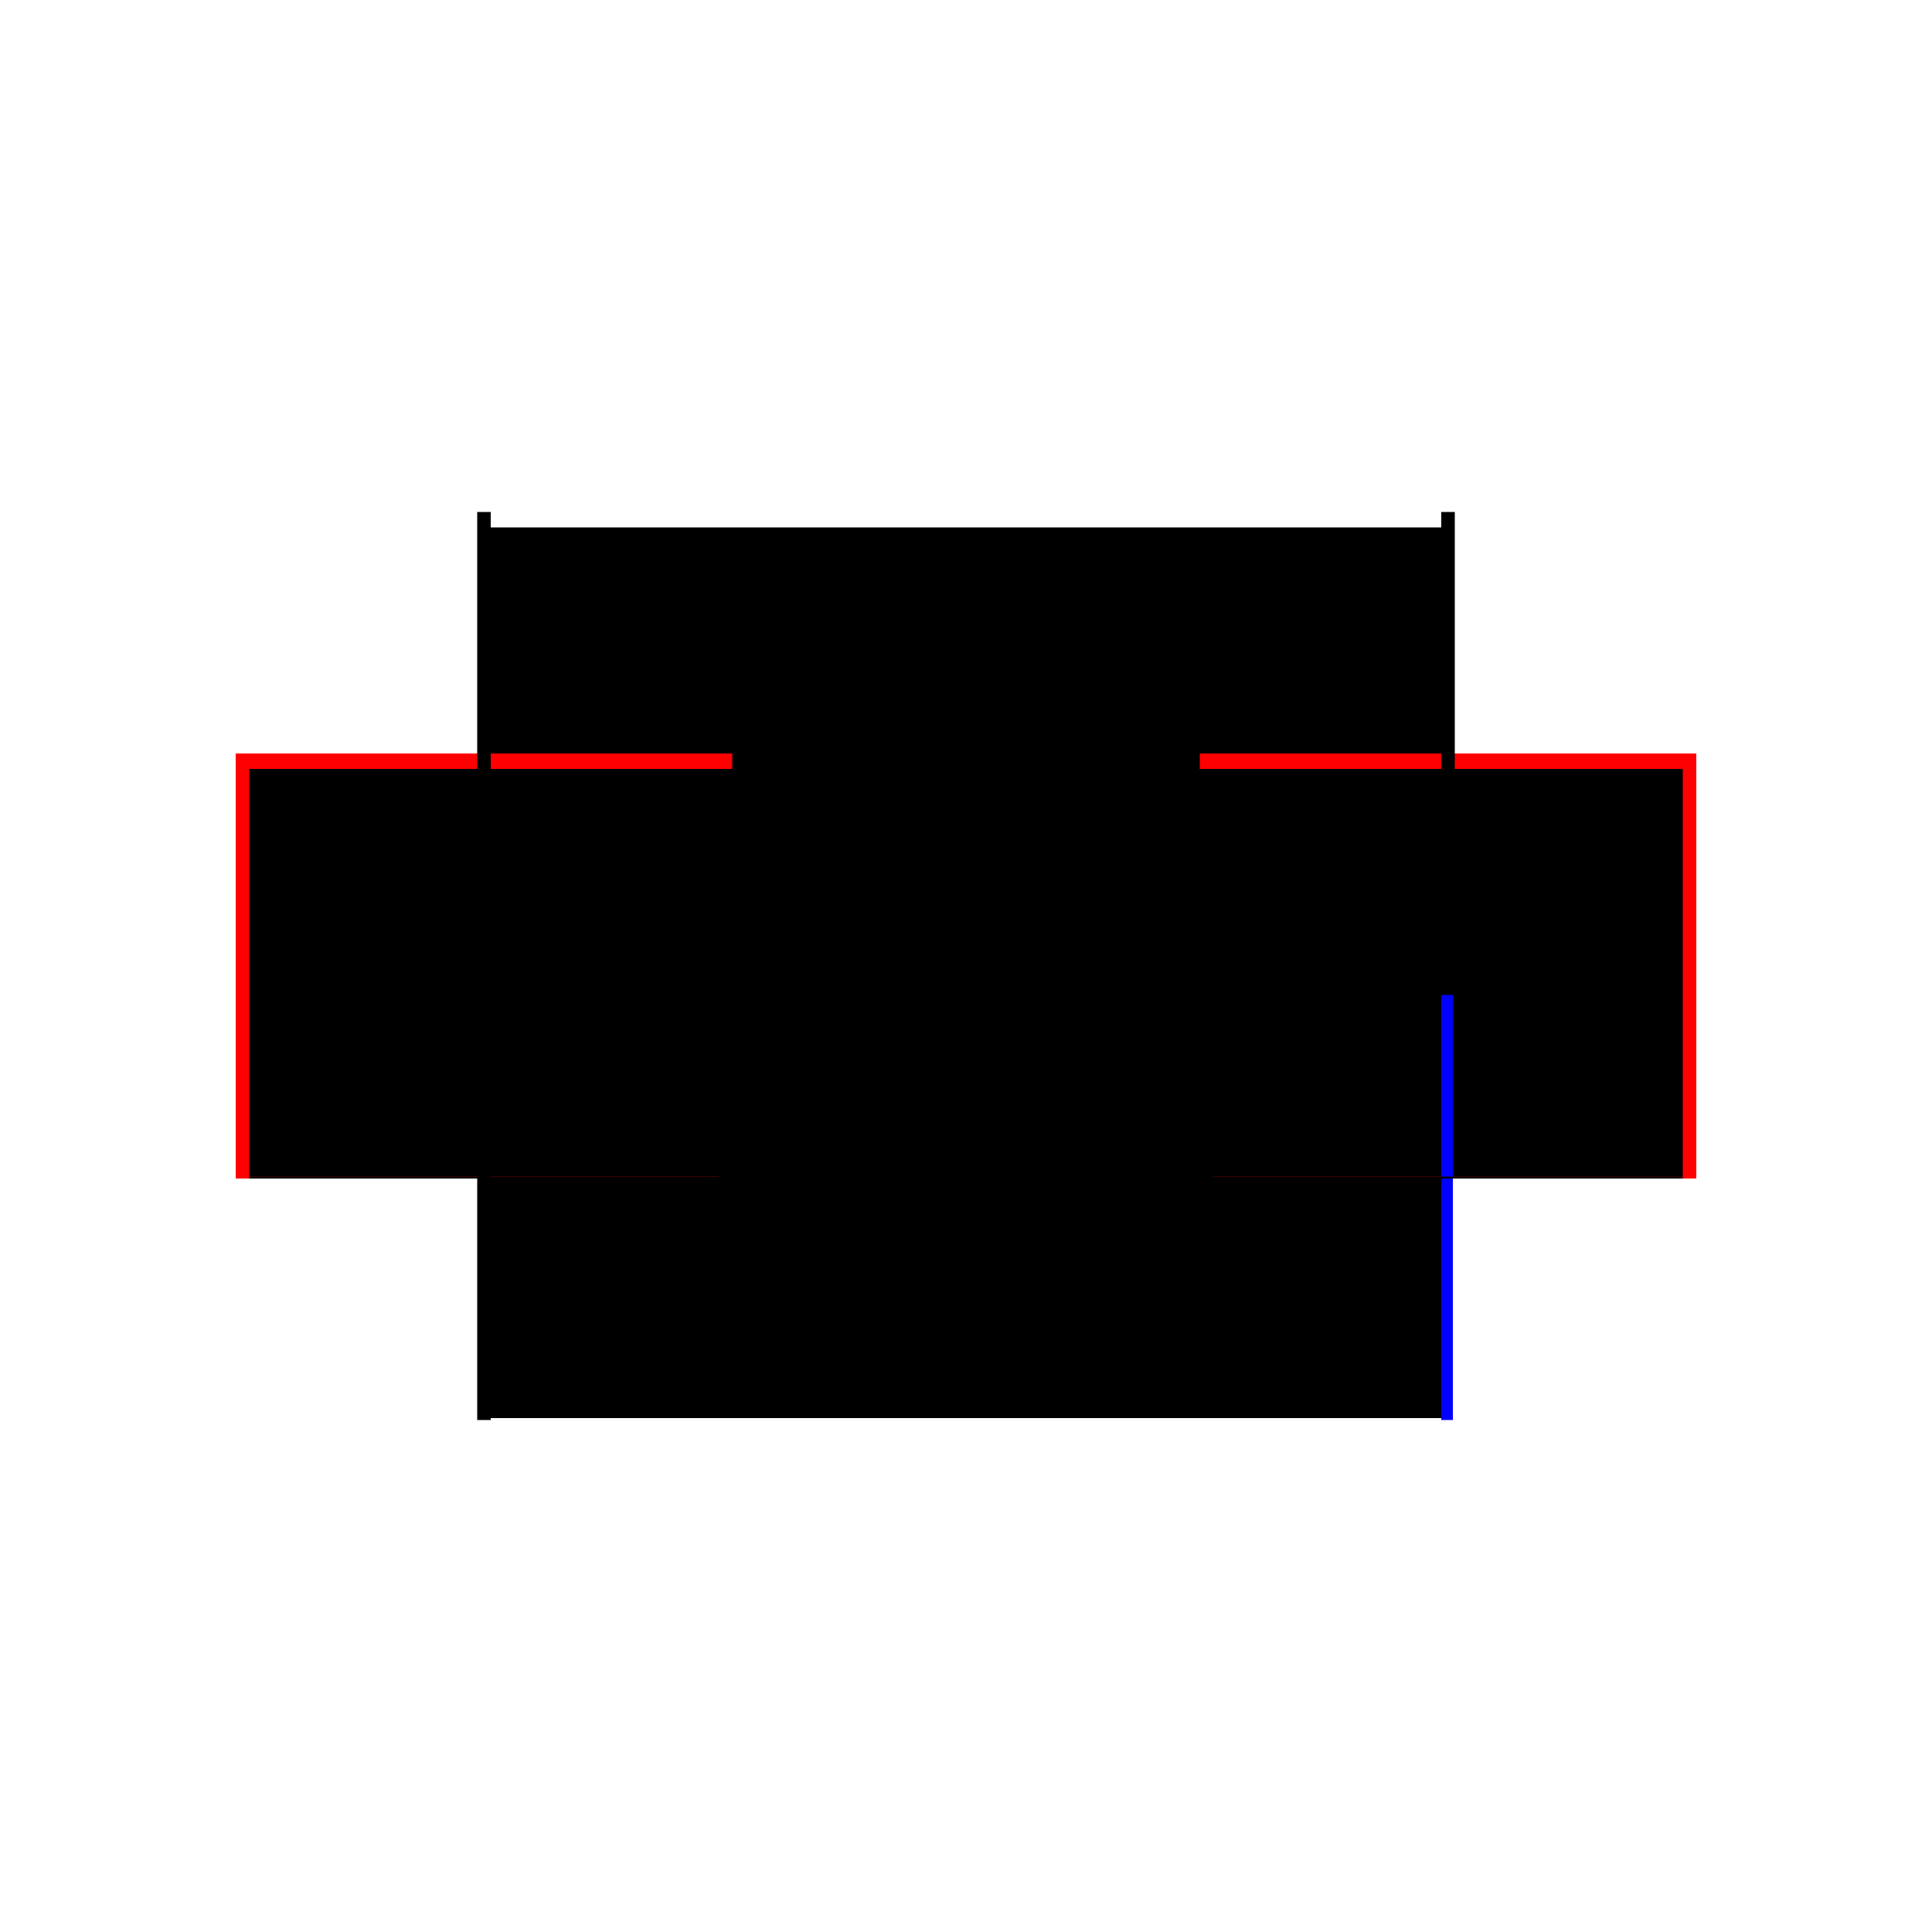
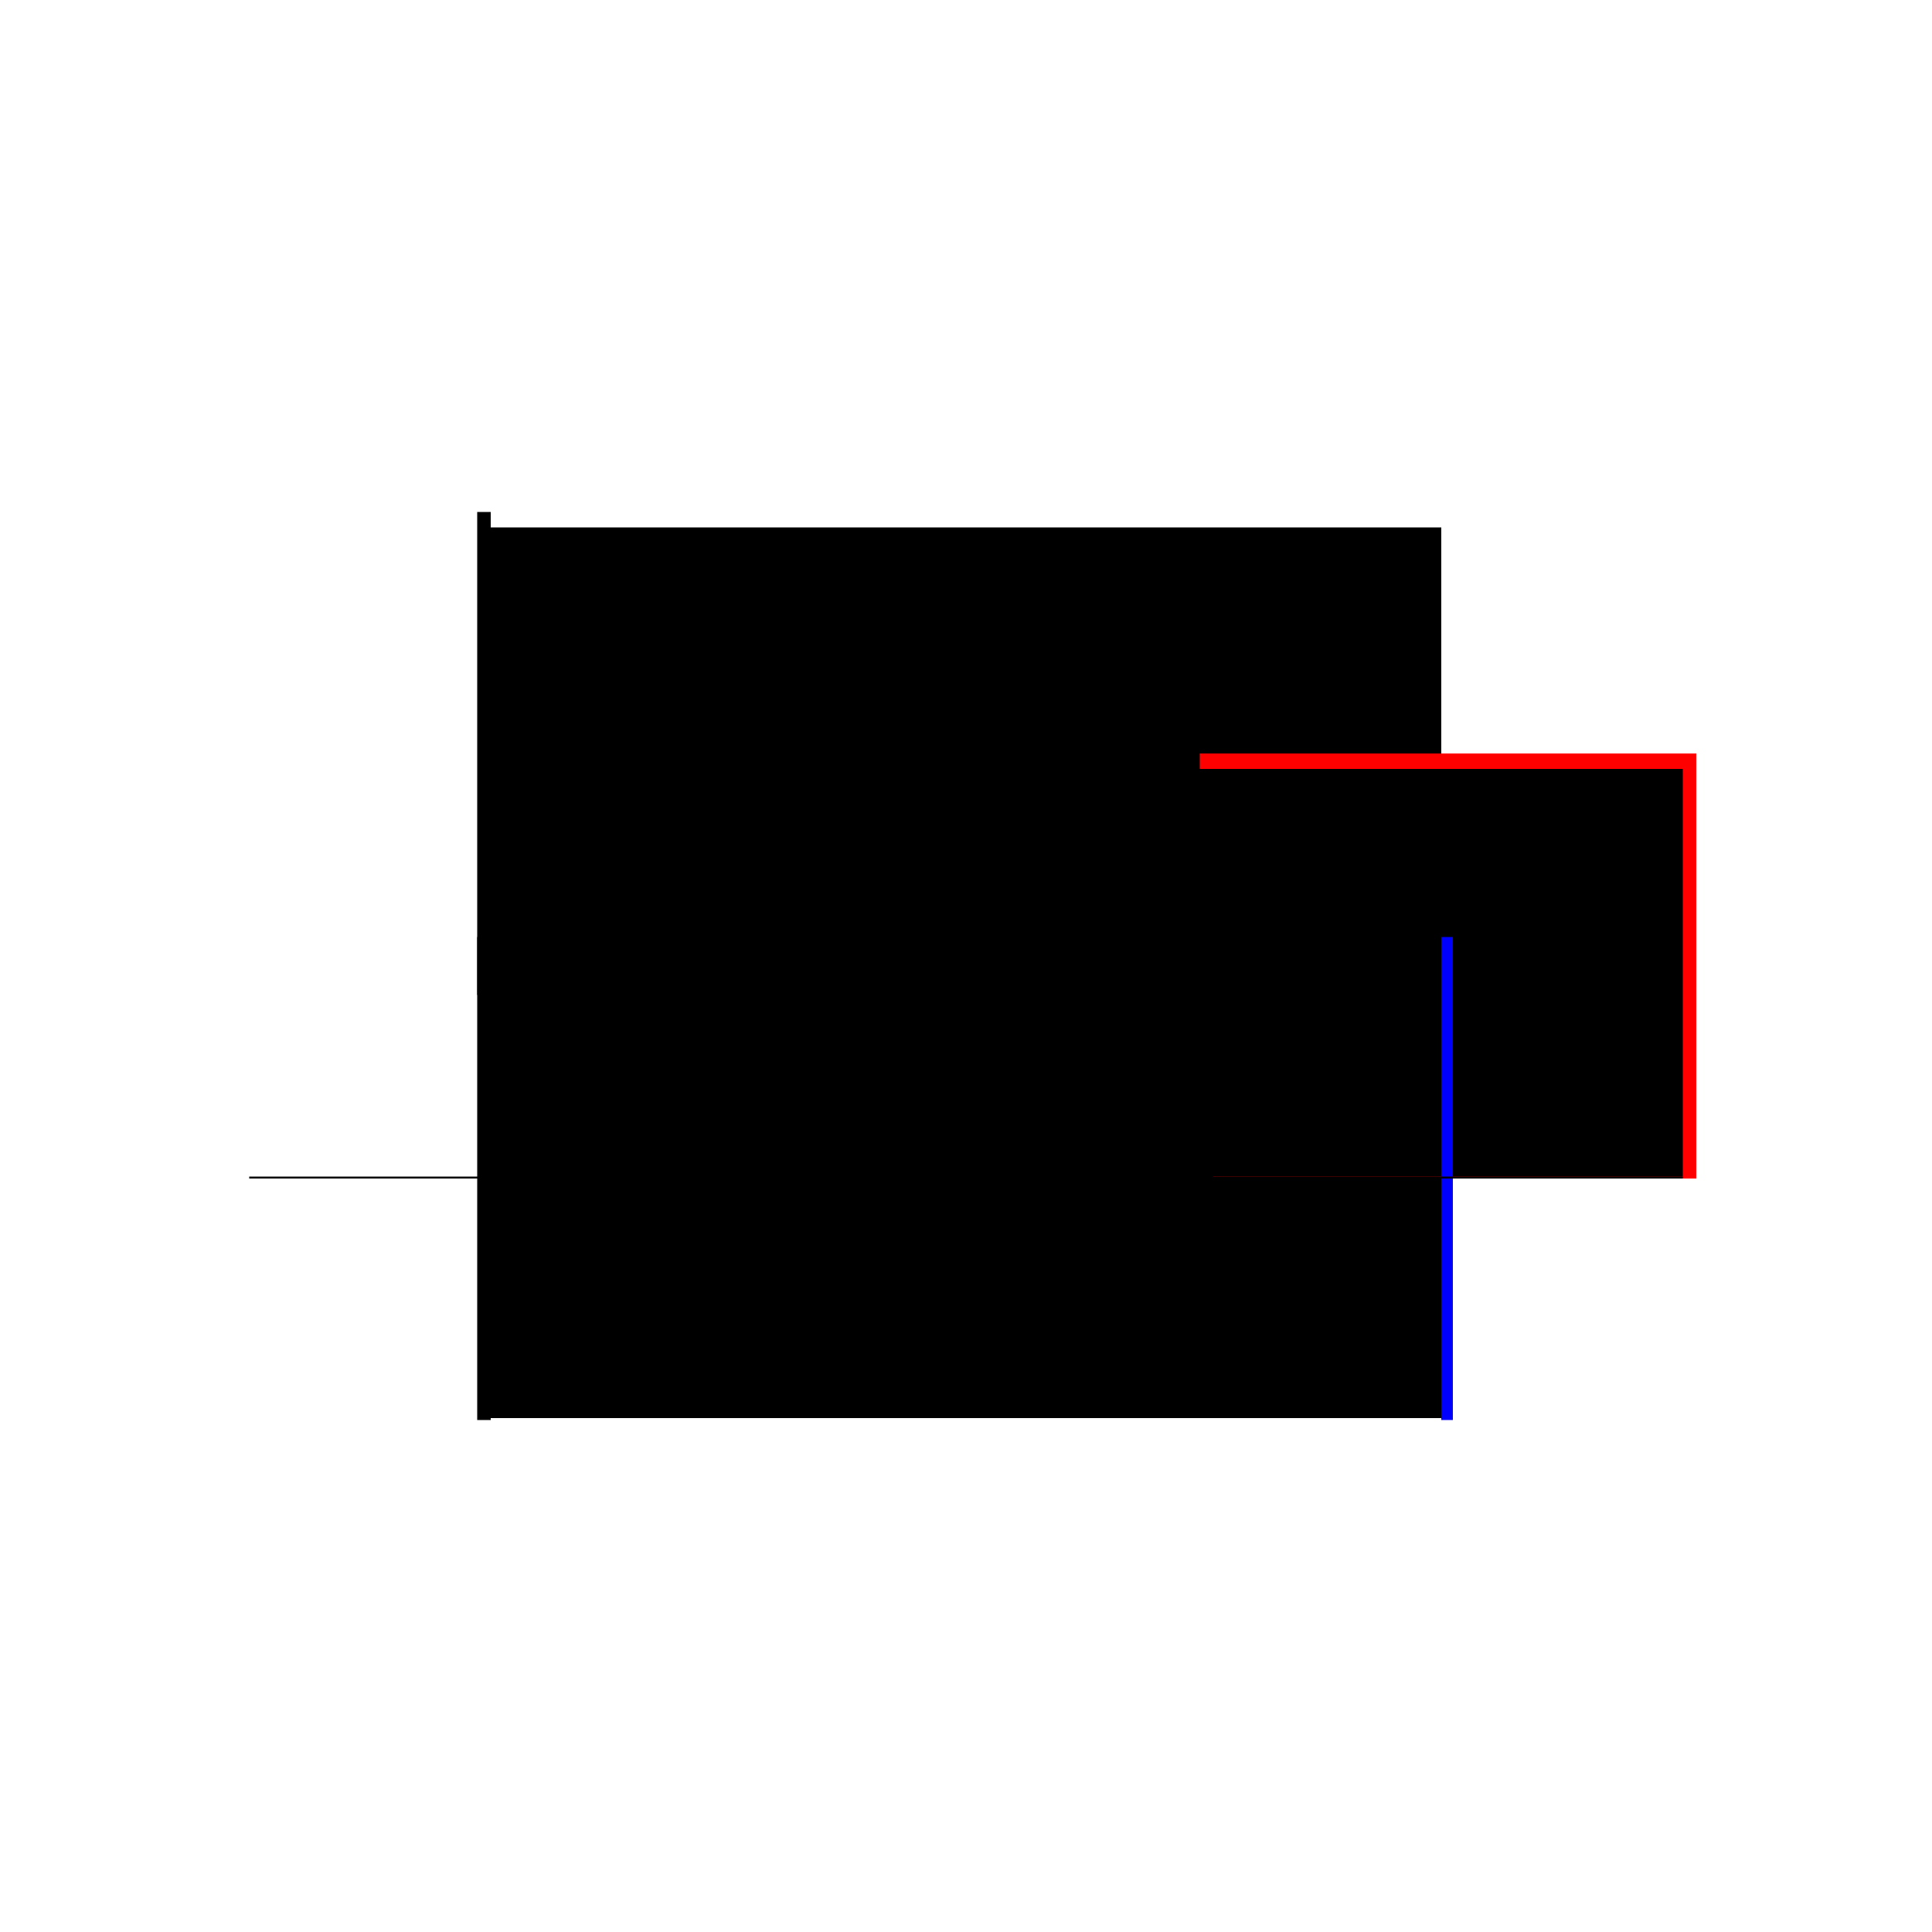
<svg xmlns="http://www.w3.org/2000/svg" baseProfile="full" height="100%" version="1.1" viewBox="-1,-1,2,2" width="100%">
  <defs>
    <style type="text/css">.vectorEffectClass {vector-effect: non-scaling-stroke;}</style>
  </defs>
  <line class="vectorEffectClass" fill="none" stroke="black" stroke-width="0.5" x1="-0.492" x2="0.492" y1="0.218" y2="0.218" />
  <line class="vectorEffectClass" fill="none" stroke="black" stroke-width="0.5" x1="-0.492" x2="0.492" y1="-0.204" y2="-0.204" />
-   <line class="vectorEffectClass" fill="none" stroke="red" stroke-width="0.5" x1="-0.506" x2="-0.506" y1="0.22" y2="-0.22" />
  <line class="vectorEffectClass" fill="none" stroke="red" stroke-width="0.5" x1="0.506" x2="0.506" y1="0.22" y2="-0.22" />
-   <line class="vectorEffectClass" fill="none" stroke="black" stroke-width="0.5" x1="-0.492" x2="-0.492" y1="0.218" y2="-0.204" />
  <line class="vectorEffectClass" fill="none" stroke="black" stroke-width="0.5" x1="0.492" x2="0.492" y1="0.218" y2="-0.204" />
-   <line class="vectorEffectClass" fill="none" stroke="red" stroke-width="0.5" x1="-0.492" x2="-0.492" y1="-0.204" y2="-0.22" />
  <line class="vectorEffectClass" fill="none" stroke="red" stroke-width="0.5" x1="0.492" x2="0.492" y1="-0.204" y2="-0.22" />
  <line class="vectorEffectClass" fill="none" stroke="black" stroke-width="0.5" x1="-0.506" x2="-0.492" y1="0.22" y2="0.22" />
  <line class="vectorEffectClass" fill="none" stroke="black" stroke-width="0.5" x1="-0.506" x2="-0.492" y1="-0.22" y2="-0.22" />
  <line class="vectorEffectClass" fill="none" stroke="blue" stroke-width="0.5" x1="0.492" x2="0.504" y1="0.22" y2="0.22" />
-   <line class="vectorEffectClass" fill="none" stroke="black" stroke-width="0.5" x1="0.492" x2="0.506" y1="-0.22" y2="-0.22" />
  <line class="vectorEffectClass" fill="none" stroke="black" stroke-width="0.5" x1="-0.492" x2="-0.492" y1="0.22" y2="0.218" />
  <line class="vectorEffectClass" fill="none" stroke="black" stroke-width="0.5" x1="0.492" x2="0.492" y1="0.22" y2="0.218" />
</svg>